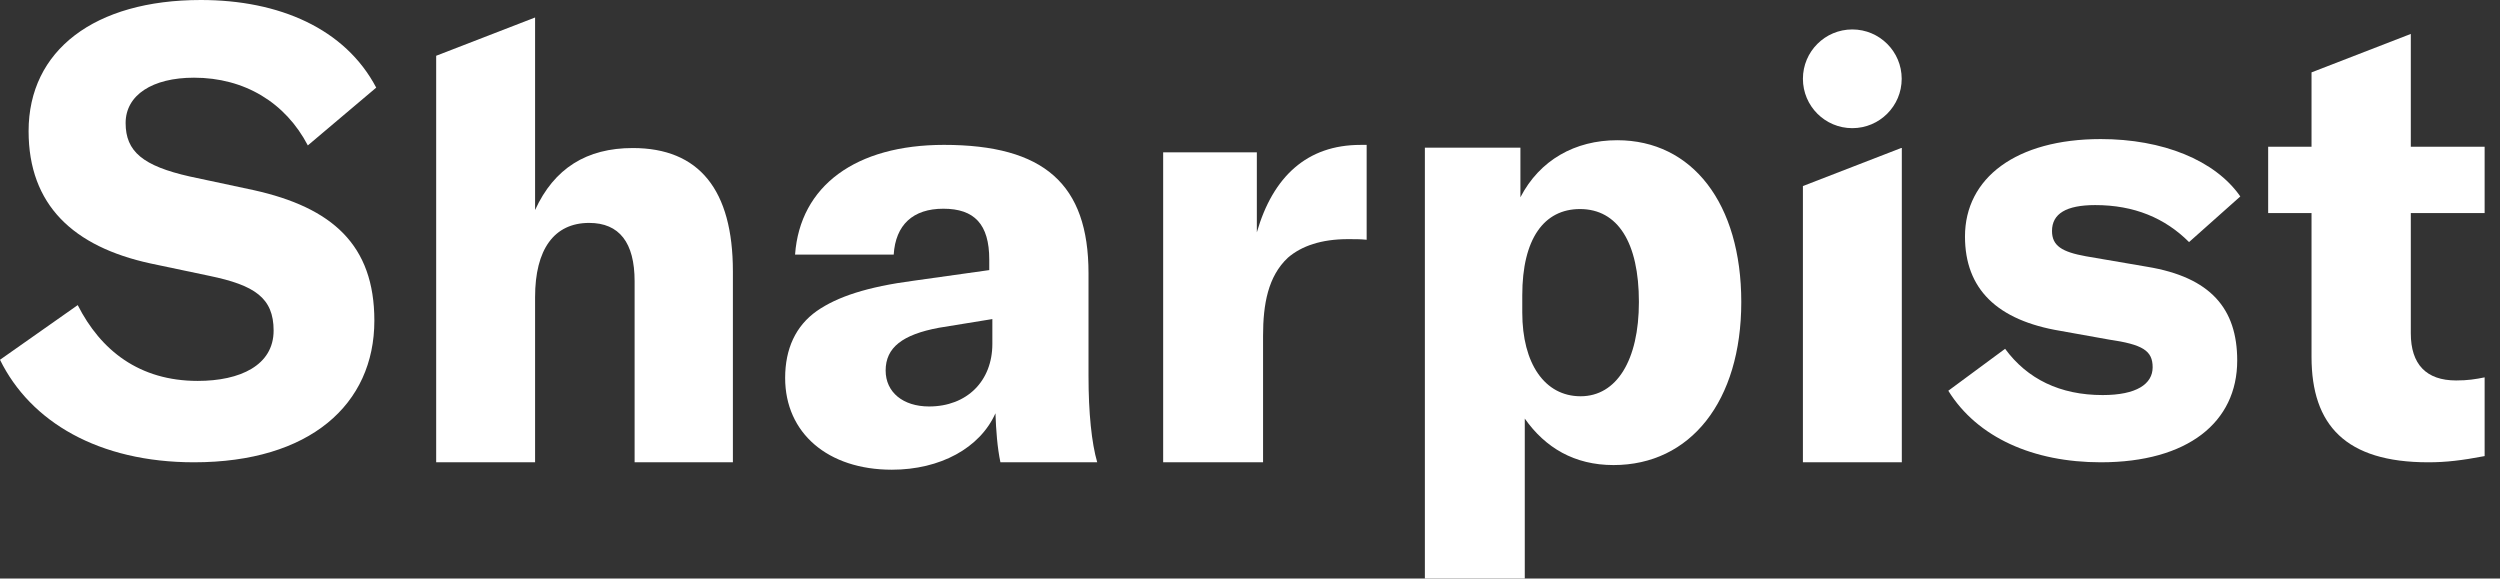
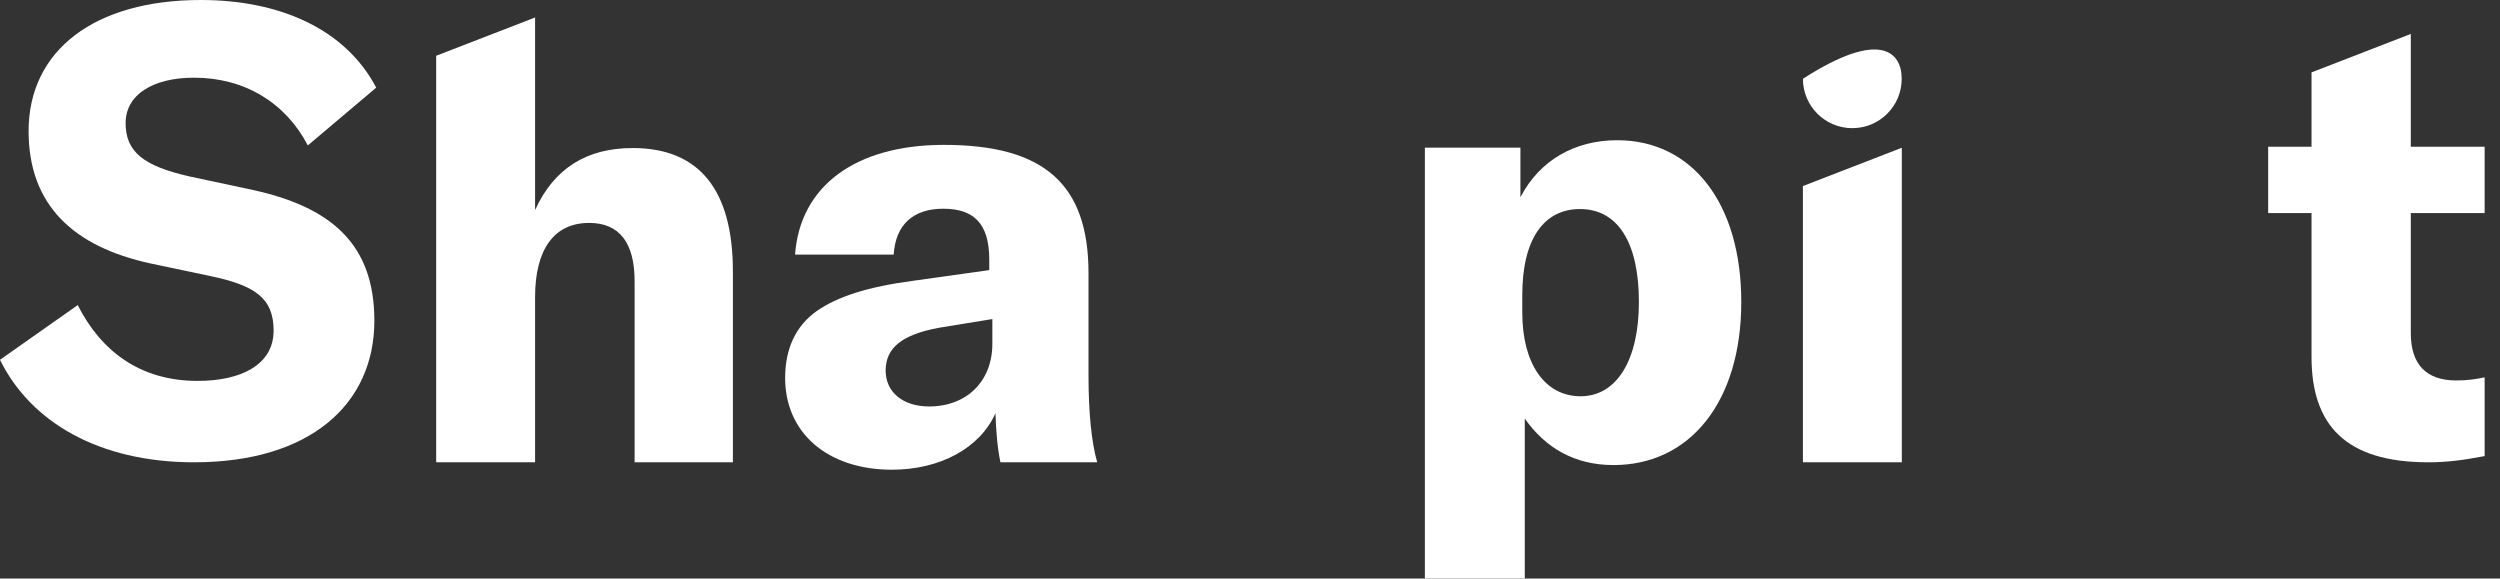
<svg xmlns="http://www.w3.org/2000/svg" width="121" height="28" viewBox="0 0 121 28" fill="none">
  <rect x="0" y="0" width="121" height="28" fill="#333333" stroke="none" />
  <path d="M3.762 14.767L0 17.413C1.475 20.42 4.785 22.375 9.391 22.375C14.989 22.375 18.119 19.579 18.119 15.518C18.119 11.849 16.072 10.045 12.28 9.203L9.18 8.541C6.922 8.03 6.08 7.338 6.08 5.955C6.08 4.601 7.374 3.76 9.391 3.76C11.828 3.76 13.815 4.962 14.899 7.038L18.209 4.241C16.704 1.384 13.514 0 9.721 0C4.574 0 1.384 2.436 1.384 6.346C1.384 9.924 3.552 11.94 7.284 12.751L10.143 13.353C12.31 13.804 13.243 14.406 13.243 15.999C13.243 17.684 11.618 18.436 9.571 18.436C6.742 18.436 4.875 16.962 3.762 14.767Z" fill="white" />
  <path d="M30.626 7.165C28.396 7.165 26.82 8.145 25.898 10.165V0.846L21.111 2.699V22.375H25.898V14.383C25.898 12.066 26.82 10.789 28.515 10.789C29.972 10.789 30.715 11.739 30.715 13.611V22.375H35.472V13.136C35.472 9.185 33.837 7.165 30.626 7.165Z" fill="white" />
-   <path d="M92.042 3.814C92.042 5.133 90.972 6.203 89.651 6.203C88.331 6.203 87.261 5.133 87.261 3.814C87.261 2.495 88.331 1.425 89.651 1.425C90.972 1.425 92.042 2.495 92.042 3.814Z" fill="white" />
+   <path d="M92.042 3.814C92.042 5.133 90.972 6.203 89.651 6.203C88.331 6.203 87.261 5.133 87.261 3.814C90.972 1.425 92.042 2.495 92.042 3.814Z" fill="white" />
  <path d="M87.261 9.005L92.014 7.164H92.048V22.375H87.261V9.005Z" fill="white" />
  <path fill-rule="evenodd" clip-rule="evenodd" d="M38.001 18.293C38.001 16.883 38.511 15.773 39.532 15.053C40.523 14.363 41.964 13.883 44.246 13.583L47.88 13.073V12.562C47.88 10.852 47.159 10.102 45.658 10.102C44.186 10.102 43.346 10.882 43.255 12.323H38.481C38.721 8.992 41.424 7.012 45.688 7.012C50.522 7.012 52.684 8.902 52.684 13.223V18.203C52.684 19.973 52.834 21.444 53.105 22.374H48.42C48.27 21.654 48.21 20.844 48.18 20.003C47.429 21.684 45.508 22.734 43.165 22.734C40.072 22.734 38.001 20.964 38.001 18.293ZM48.03 16.643V15.443L45.448 15.863C43.676 16.193 42.865 16.823 42.865 17.933C42.865 18.983 43.706 19.673 44.967 19.673C46.799 19.673 48.03 18.443 48.03 16.643Z" fill="white" />
-   <path d="M66.146 7.013H65.846C63.264 7.013 61.612 8.543 60.831 11.244V7.373H56.297V22.375H61.132V16.254C61.132 14.724 61.372 13.374 62.333 12.474C62.993 11.904 63.955 11.574 65.245 11.574C65.606 11.574 65.846 11.574 66.146 11.604V7.013Z" fill="white" />
  <path fill-rule="evenodd" clip-rule="evenodd" d="M73.588 7.147V9.548C74.519 7.748 76.231 6.787 78.273 6.787C81.906 6.787 84.278 9.848 84.278 14.618C84.278 19.419 81.816 22.509 78.093 22.509C76.201 22.509 74.79 21.669 73.799 20.259V28H68.964V7.147H73.588ZM79.323 14.618C79.323 11.738 78.302 10.118 76.471 10.118C74.73 10.118 73.678 11.558 73.678 14.288V15.128C73.678 17.589 74.759 19.179 76.501 19.179C78.242 19.179 79.323 17.439 79.323 14.618Z" fill="white" />
  <path d="M111.878 3.503V7.103H109.779V10.313H111.878V17.274C111.878 20.575 113.53 22.375 117.524 22.375C118.394 22.375 119.145 22.285 120.256 22.075V18.264C119.806 18.355 119.445 18.414 118.875 18.414C117.433 18.414 116.683 17.634 116.683 16.134V10.313H120.256V7.103H116.683V1.642L111.878 3.503Z" fill="white" />
-   <path d="M94.298 18.912L97.047 16.882C98.122 18.345 99.706 19.121 101.768 19.121C103.411 19.121 104.188 18.584 104.188 17.777C104.188 16.971 103.71 16.673 102.066 16.434L99.736 16.016C96.658 15.508 95.105 13.986 95.105 11.448C95.105 8.612 97.585 6.731 101.677 6.731C104.666 6.731 107.206 7.746 108.431 9.508L105.95 11.717C104.786 10.552 103.292 9.926 101.409 9.926C100.004 9.926 99.317 10.344 99.317 11.179C99.317 11.896 99.796 12.194 100.961 12.404L103.92 12.911C106.997 13.418 108.281 14.941 108.281 17.449C108.281 20.434 105.891 22.375 101.677 22.375C98.42 22.375 95.703 21.181 94.298 18.912Z" fill="white" />
</svg>